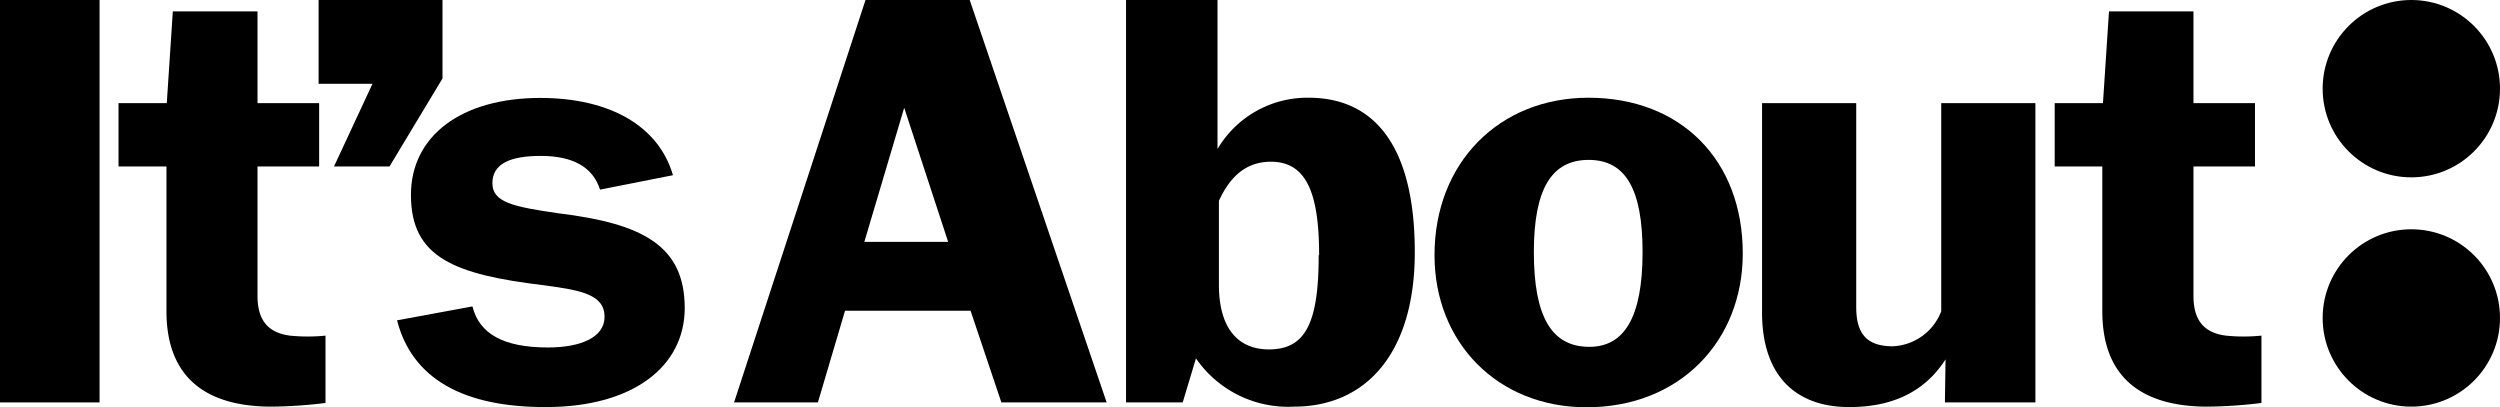
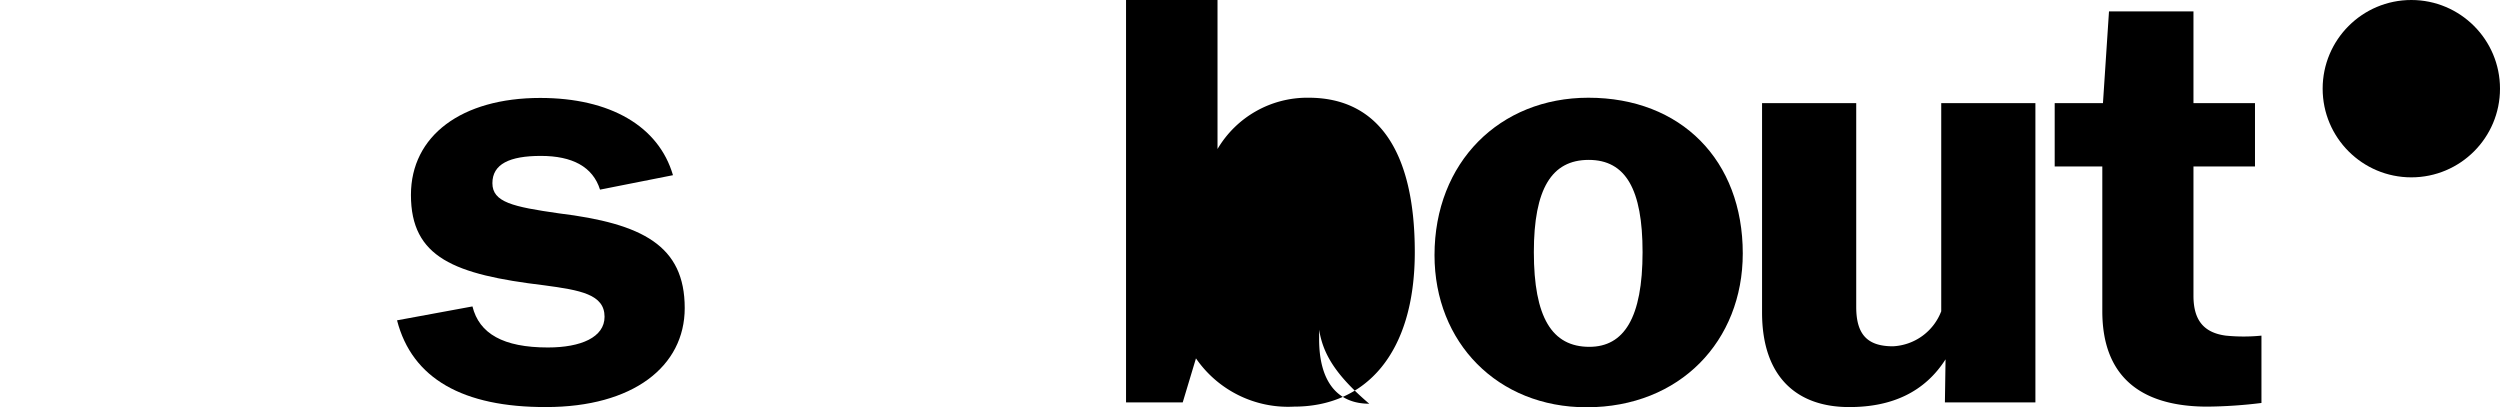
<svg xmlns="http://www.w3.org/2000/svg" viewBox="0 0 232.03 37.8">
  <g id="Layer_2" data-name="Layer 2">
    <g id="Layer_1-2" data-name="Layer 1">
-       <path d="M0,37.35V0H9.24V37.35Z" />
-       <path d="M15.45,28.89V15.45H11V9.57h4.48l.56-8.51H23.9V9.57h5.72v5.88H23.9v12c0,2.19.9,3.42,3,3.7a16.63,16.63,0,0,0,3.31,0V37.4a43.48,43.48,0,0,1-5,.34C18.81,37.74,15.45,34.77,15.45,28.89Z" />
-       <path d="M31,15.45l3.57-7.67h-5V0H41.07V7.28l-4.92,8.17Z" />
      <path d="M36.85,29.73l7-1.29c.62,2.52,2.85,3.81,7,3.81,3.08,0,5.26-.95,5.26-2.85,0-2.08-2.24-2.47-5.6-2.92-8.34-1-12.37-2.57-12.37-8.39,0-5.49,4.7-9,12-9,6.5,0,11,2.63,12.32,7.17l-6.77,1.34c-.67-2.13-2.58-3.13-5.49-3.13S45.7,15.23,45.7,17s1.9,2.19,6.16,2.8c7.78.95,11.69,3,11.69,8.79,0,5.43-4.81,9.19-12.87,9.19C43,37.8,38.25,35.16,36.85,29.73Z" />
-       <path d="M68.13,37.35,80.33,0H90l12.71,37.35H92.94l-2.86-8.51H78.43l-2.52,8.51Zm12.09-14.9H88L83.92,10Z" />
-       <path d="M111,33.26l-1.23,4.09h-5.26V0H113V13.83a9.67,9.67,0,0,1,8.45-4.76c6.38,0,9.86,4.87,9.86,14.33s-4.6,14.34-11.2,14.34A10.38,10.38,0,0,1,111,33.26Zm11.43-9.58c0-5.87-1.23-8.67-4.48-8.67-2.52,0-3.92,1.67-4.82,3.63v7.79c0,4,1.74,6,4.65,6C121.16,32.42,122.39,30,122.39,23.68Z" />
+       <path d="M111,33.26l-1.23,4.09h-5.26V0H113V13.83a9.67,9.67,0,0,1,8.45-4.76c6.38,0,9.86,4.87,9.86,14.33s-4.6,14.34-11.2,14.34A10.38,10.38,0,0,1,111,33.26Zm11.43-9.58v7.79c0,4,1.74,6,4.65,6C121.16,32.42,122.39,30,122.39,23.68Z" />
      <path d="M133.14,23.68c0-8.62,6.05-14.61,14.28-14.61,8.62,0,14.33,5.82,14.33,14.45,0,8.12-5.82,14.28-14.5,14.28C139,37.8,133.14,31.8,133.14,23.68Zm19.31-.28c0-5.82-1.56-8.56-5-8.56s-5.09,2.69-5.09,8.56c0,6.05,1.68,8.79,5.15,8.79C150.72,32.19,152.45,29.51,152.45,23.4Z" />
      <path d="M163.54,29V9.57h8.74V28.5c0,2.63,1.12,3.64,3.41,3.64a5.06,5.06,0,0,0,4.48-3.25V9.57h8.74V37.35h-8.4l.06-4c-1.91,3-4.93,4.43-8.91,4.43C166.9,37.8,163.54,35.11,163.54,29Z" />
      <path d="M195.12,28.89V15.45H190.7V9.57h4.48l.56-8.51h7.84V9.57h5.71v5.88h-5.71v12c0,2.19.89,3.42,3,3.7a16.63,16.63,0,0,0,3.31,0V37.4a43.48,43.48,0,0,1-5,.34C198.48,37.74,195.12,34.77,195.12,28.89Z" />
      <circle cx="223.8" cy="8.23" r="8.23" />
-       <circle cx="223.8" cy="29.51" r="8.23" />
    </g>
  </g>
</svg>